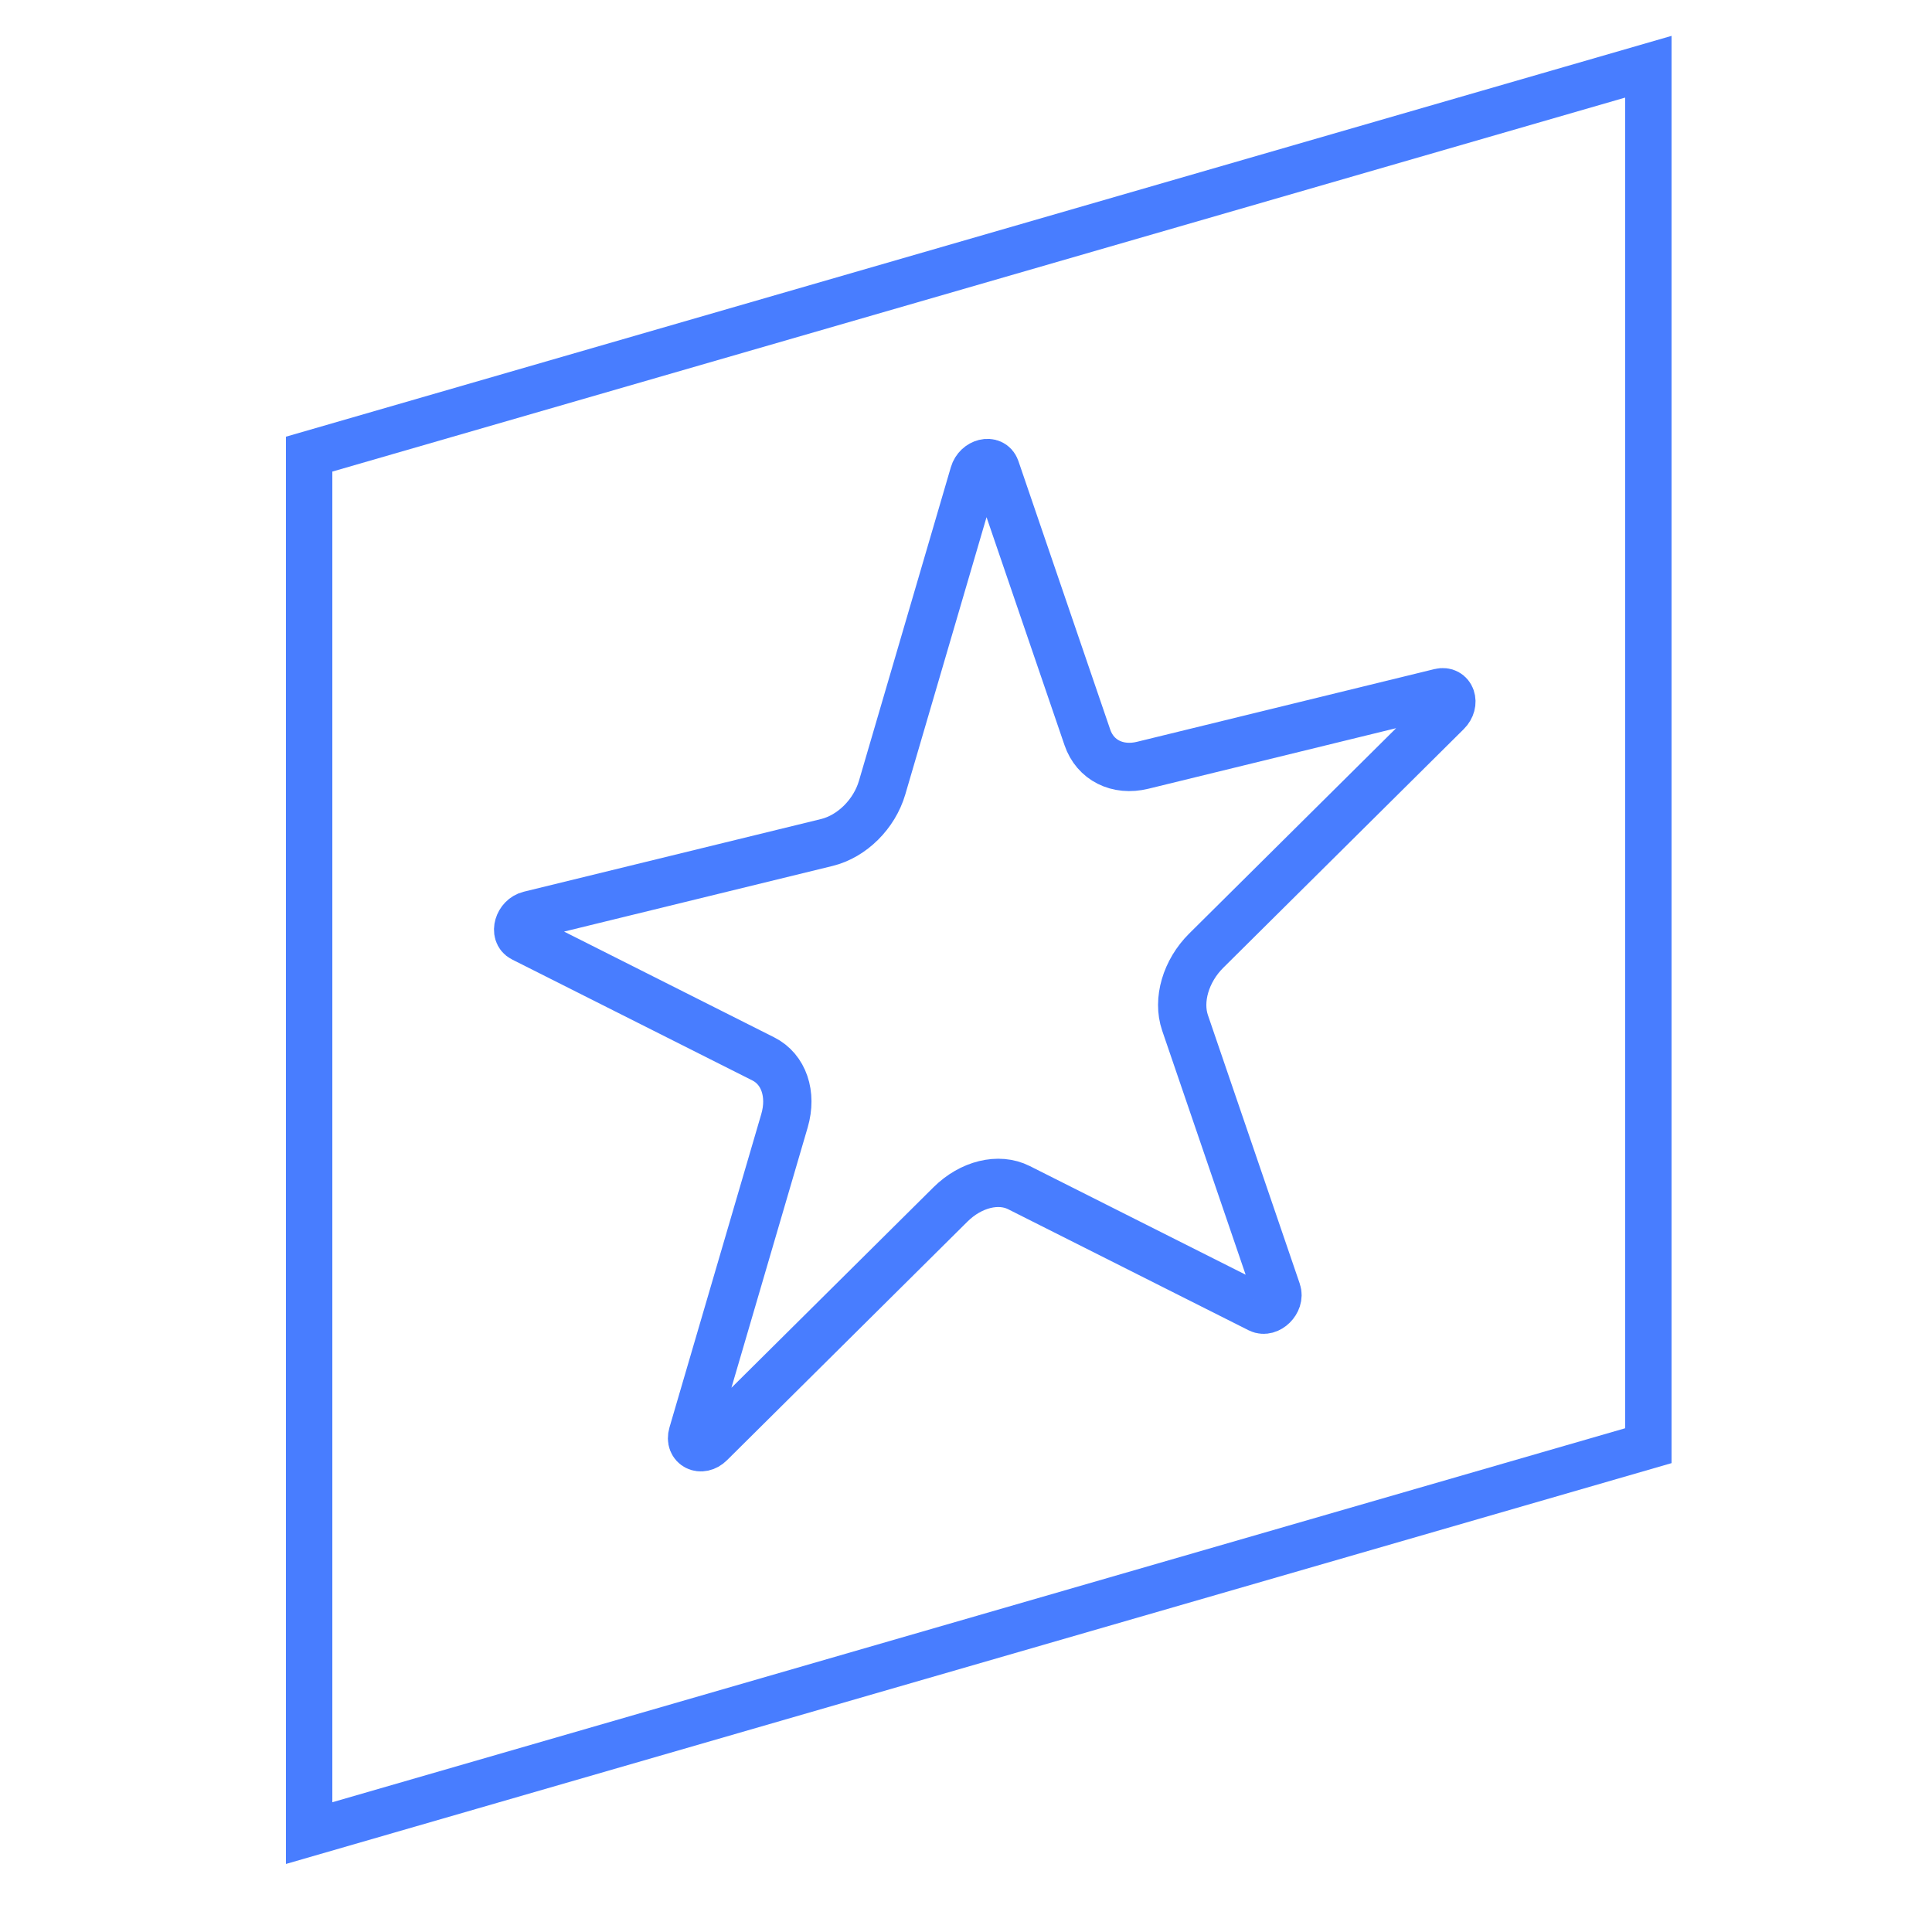
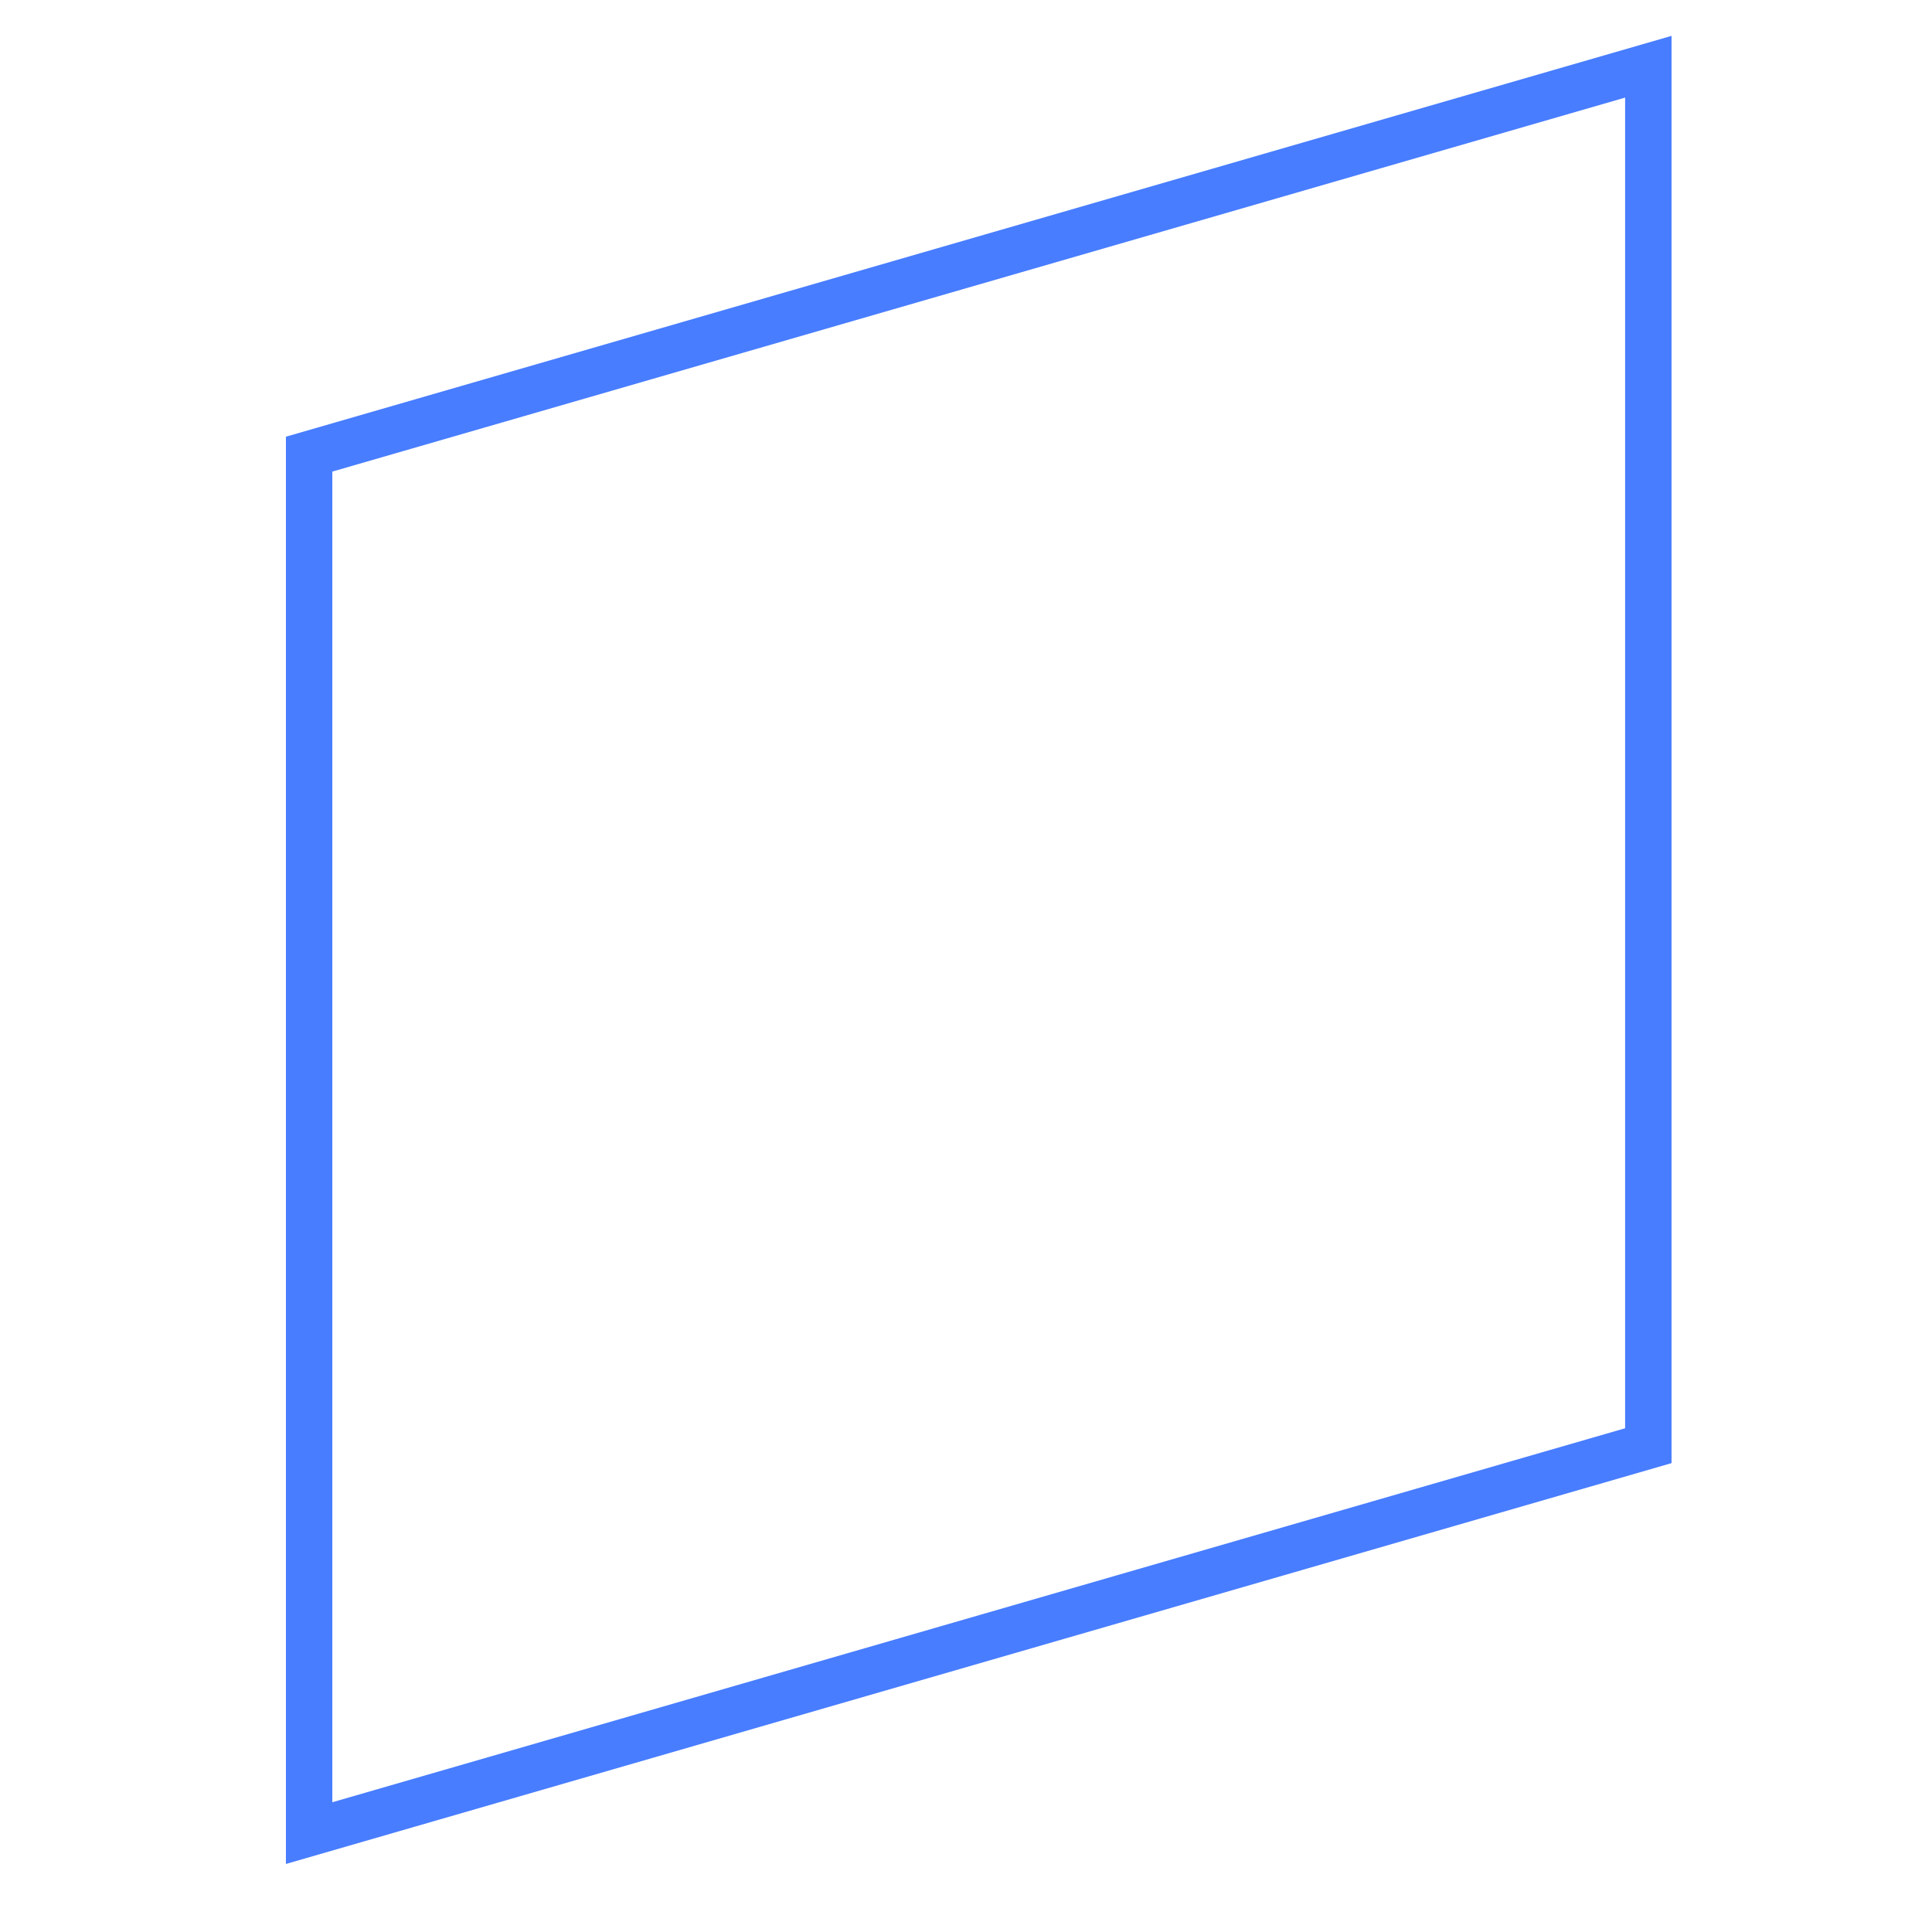
<svg xmlns="http://www.w3.org/2000/svg" fill="none" height="40" viewBox="0 0 40 40" width="40">
  <g stroke="#487dff">
    <path d="m-.48.639h28.55v28.852h-28.55z" transform="matrix(-0 1 -.961 .278 34.741 1.684)" />
-     <path d="m20.166 9.814c.07-.239.375-.313.445-.109l1.902 5.562c.161.472.624.705 1.146.577l6.156-1.505c.227-.055.321.22.138.402l-4.98 4.942c-.422.419-.599 1.022-.438 1.494l1.902 5.562c.07.205-.177.449-.36.357l-4.98-2.507c-.422-.213-.994-.073-1.417.346l-4.98 4.942c-.183.182-.43.058-.36-.181l1.902-6.492c.161-.551-.015-1.067-.438-1.28l-4.98-2.507c-.183-.092-.089-.414.138-.469l6.156-1.505c.522-.128.985-.587 1.146-1.138z" />
  </g>
</svg>